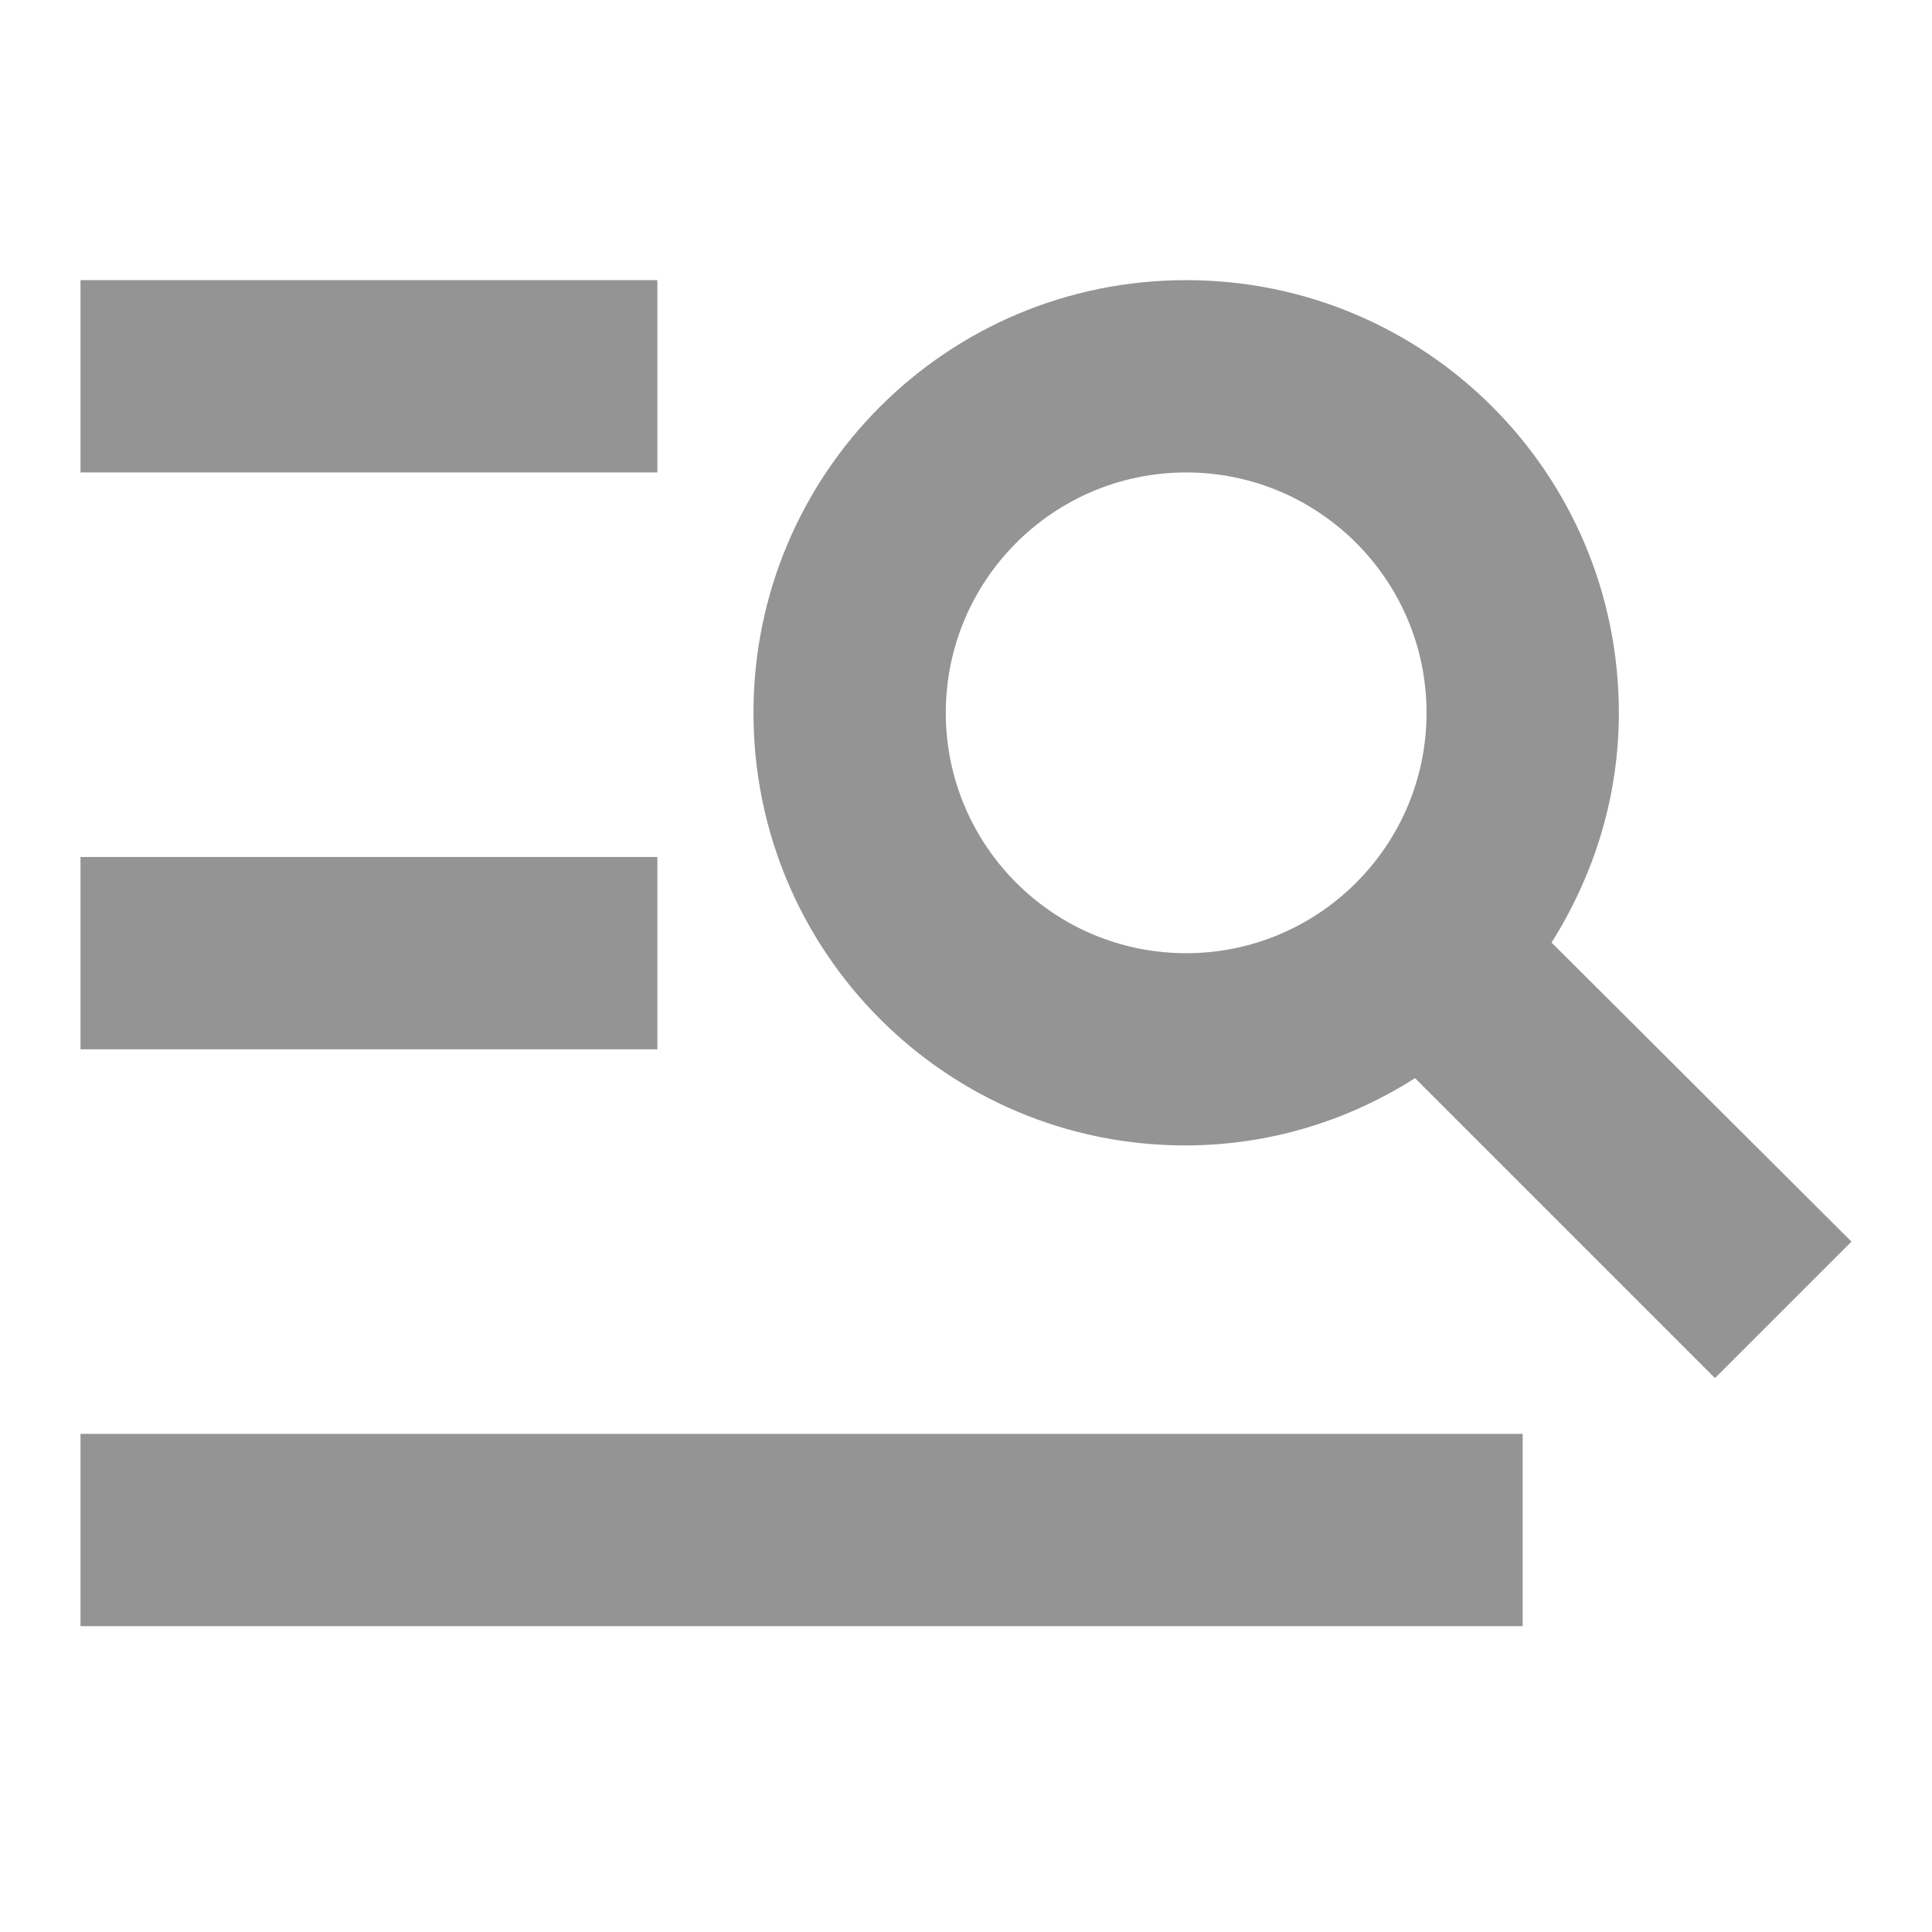
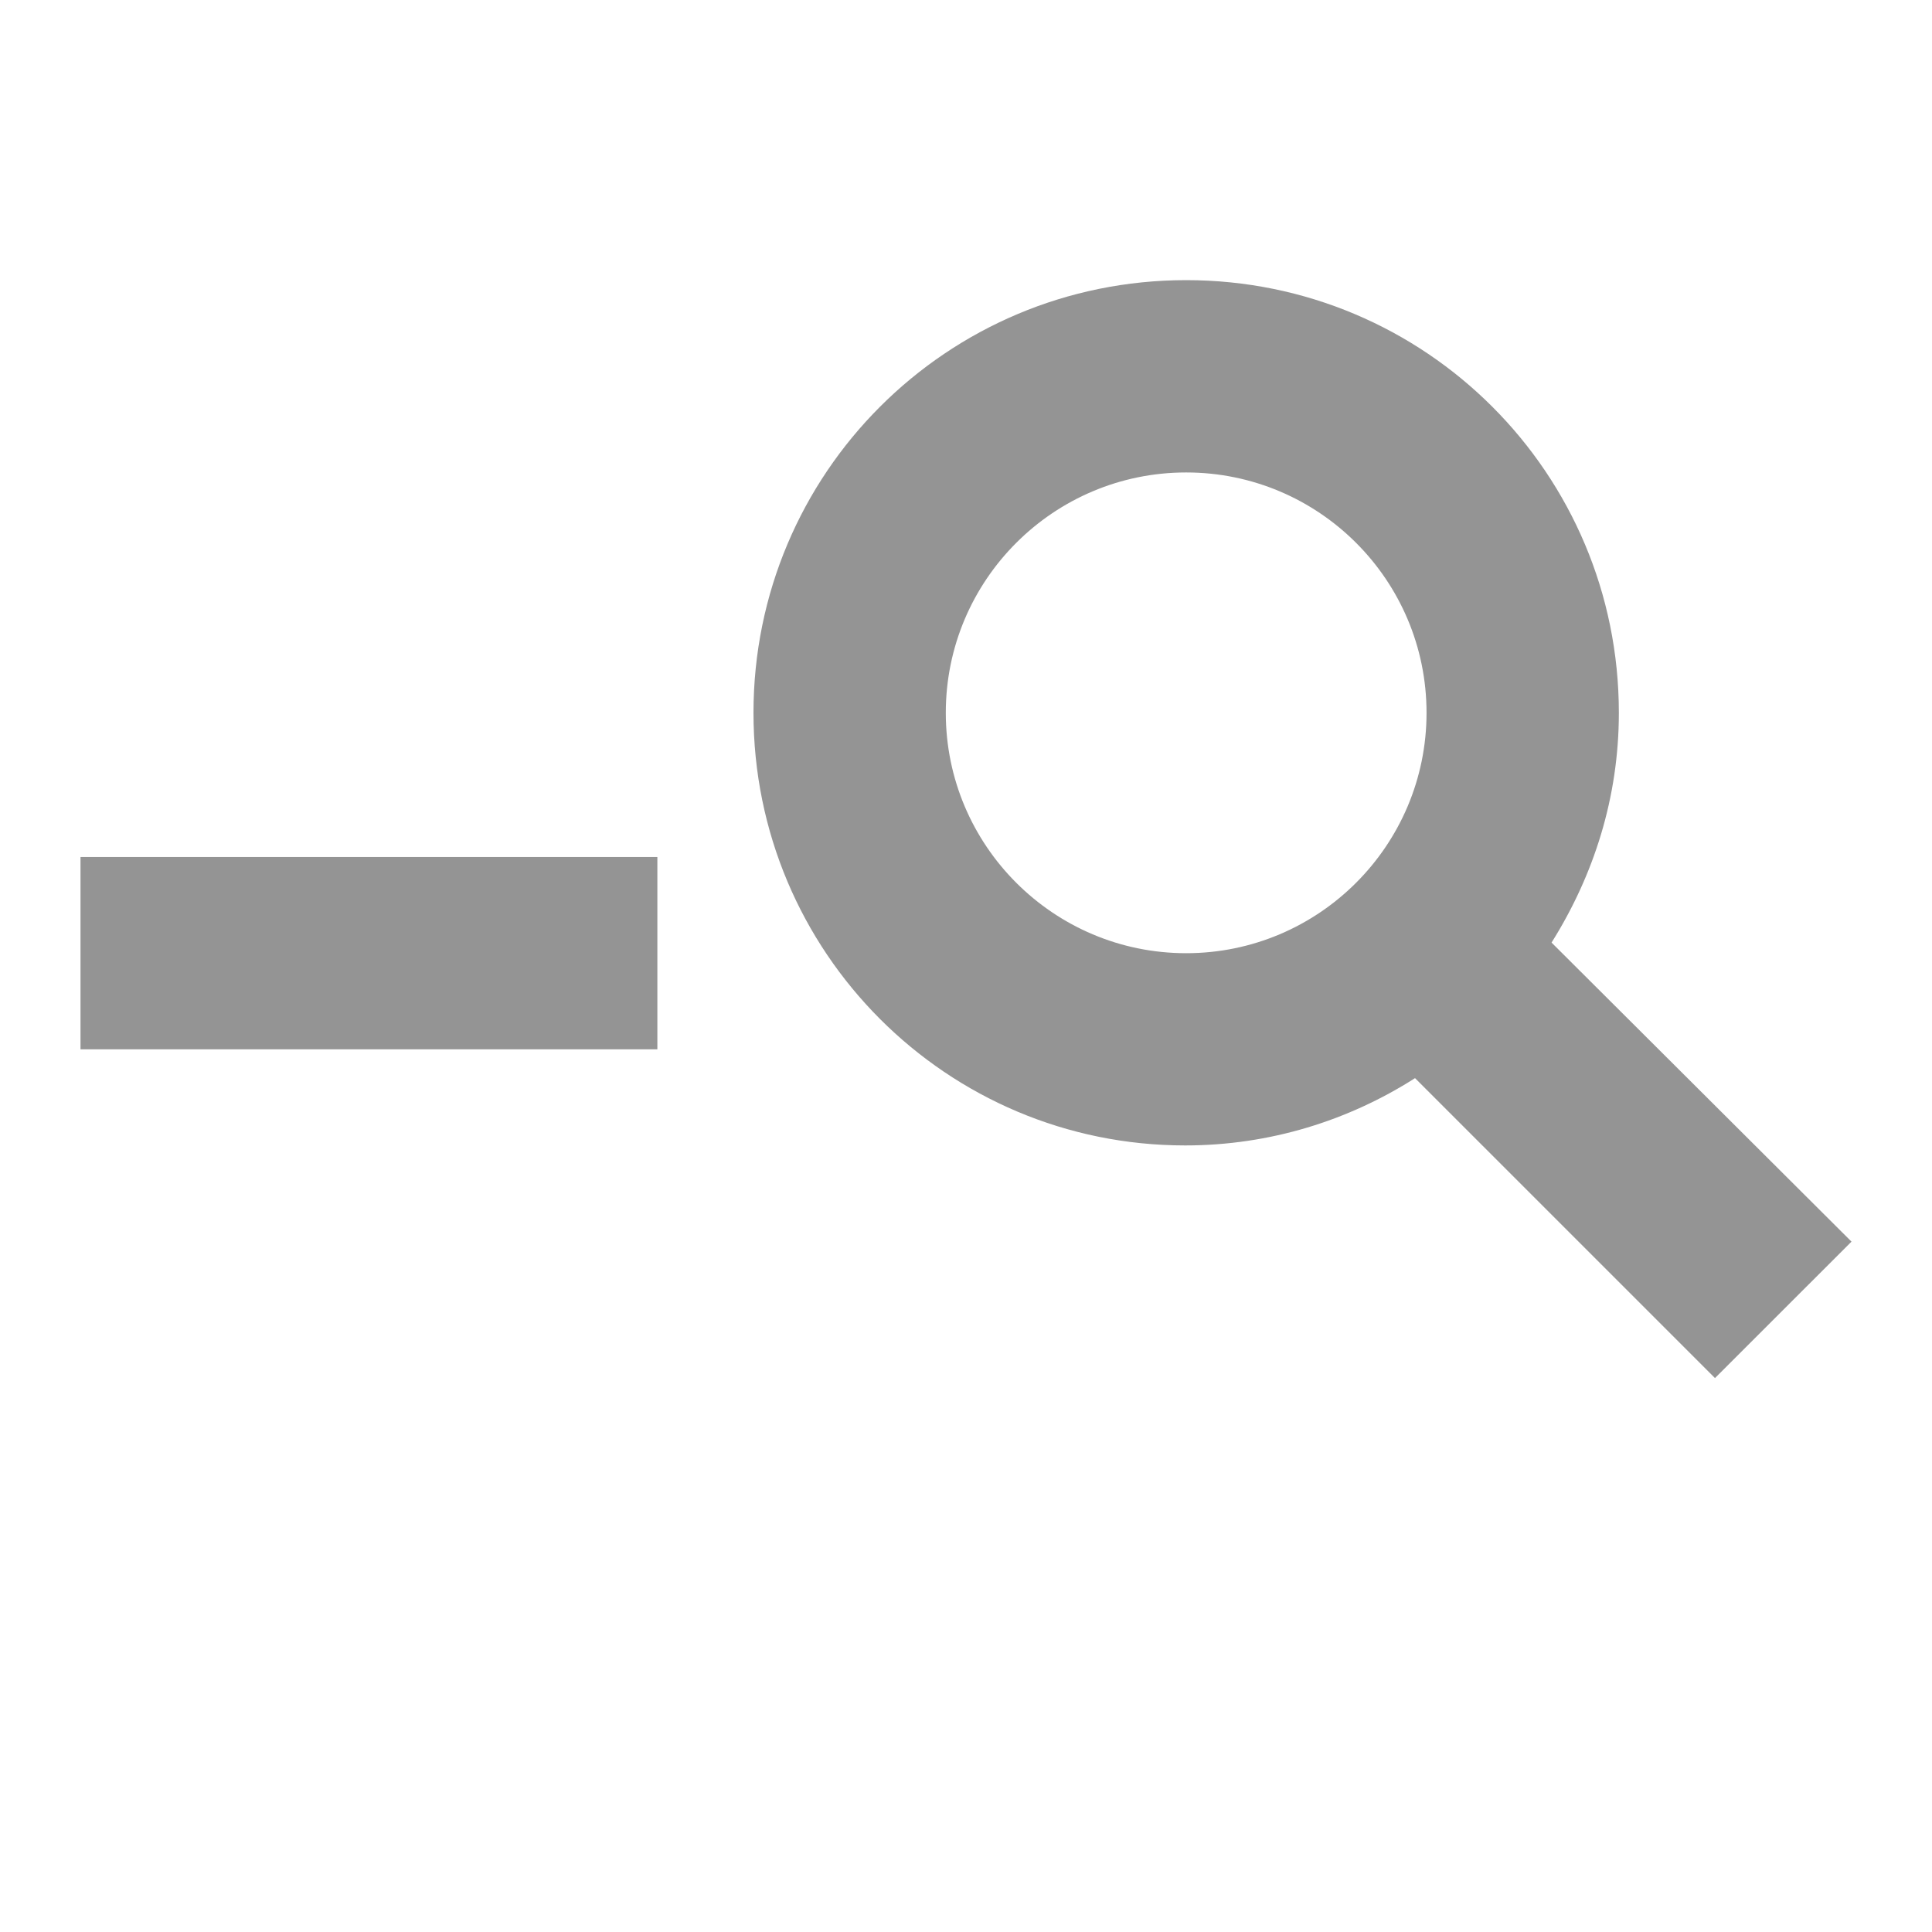
<svg xmlns="http://www.w3.org/2000/svg" width="24" height="24" viewBox="0 0 24 24" fill="none">
-   <path d="M19.274 11.709C19.799 10.873 20.11 9.906 20.11 8.855C20.11 5.881 17.709 3.48 14.735 3.48C11.761 3.48 9.36 5.881 9.36 8.855C9.36 11.829 11.761 14.229 14.723 14.229C15.774 14.229 16.753 13.919 17.578 13.393L21.304 17.119L23 15.424L19.274 11.709ZM14.735 11.841C13.087 11.841 11.749 10.503 11.749 8.855C11.749 7.206 13.087 5.869 14.735 5.869C16.383 5.869 17.721 7.206 17.721 8.855C17.721 10.503 16.383 11.841 14.735 11.841Z" fill="black" fill-opacity="0.42" />
-   <rect x="1" y="3.48" width="7.166" height="2.389" fill="black" fill-opacity="0.42" />
+   <path d="M19.274 11.709C19.799 10.873 20.11 9.906 20.11 8.855C20.11 5.881 17.709 3.48 14.735 3.48C11.761 3.48 9.36 5.881 9.36 8.855C9.36 11.829 11.761 14.229 14.723 14.229C15.774 14.229 16.753 13.919 17.578 13.393L21.304 17.119L23 15.424L19.274 11.709ZM14.735 11.841C13.087 11.841 11.749 10.503 11.749 8.855C11.749 7.206 13.087 5.869 14.735 5.869C16.383 5.869 17.721 7.206 17.721 8.855C17.721 10.503 16.383 11.841 14.735 11.841" fill="black" fill-opacity="0.42" />
  <rect x="1" y="10.646" width="7.166" height="2.389" fill="black" fill-opacity="0.42" />
-   <rect x="1" y="17.812" width="17.915" height="2.389" fill="black" fill-opacity="0.42" />
</svg>